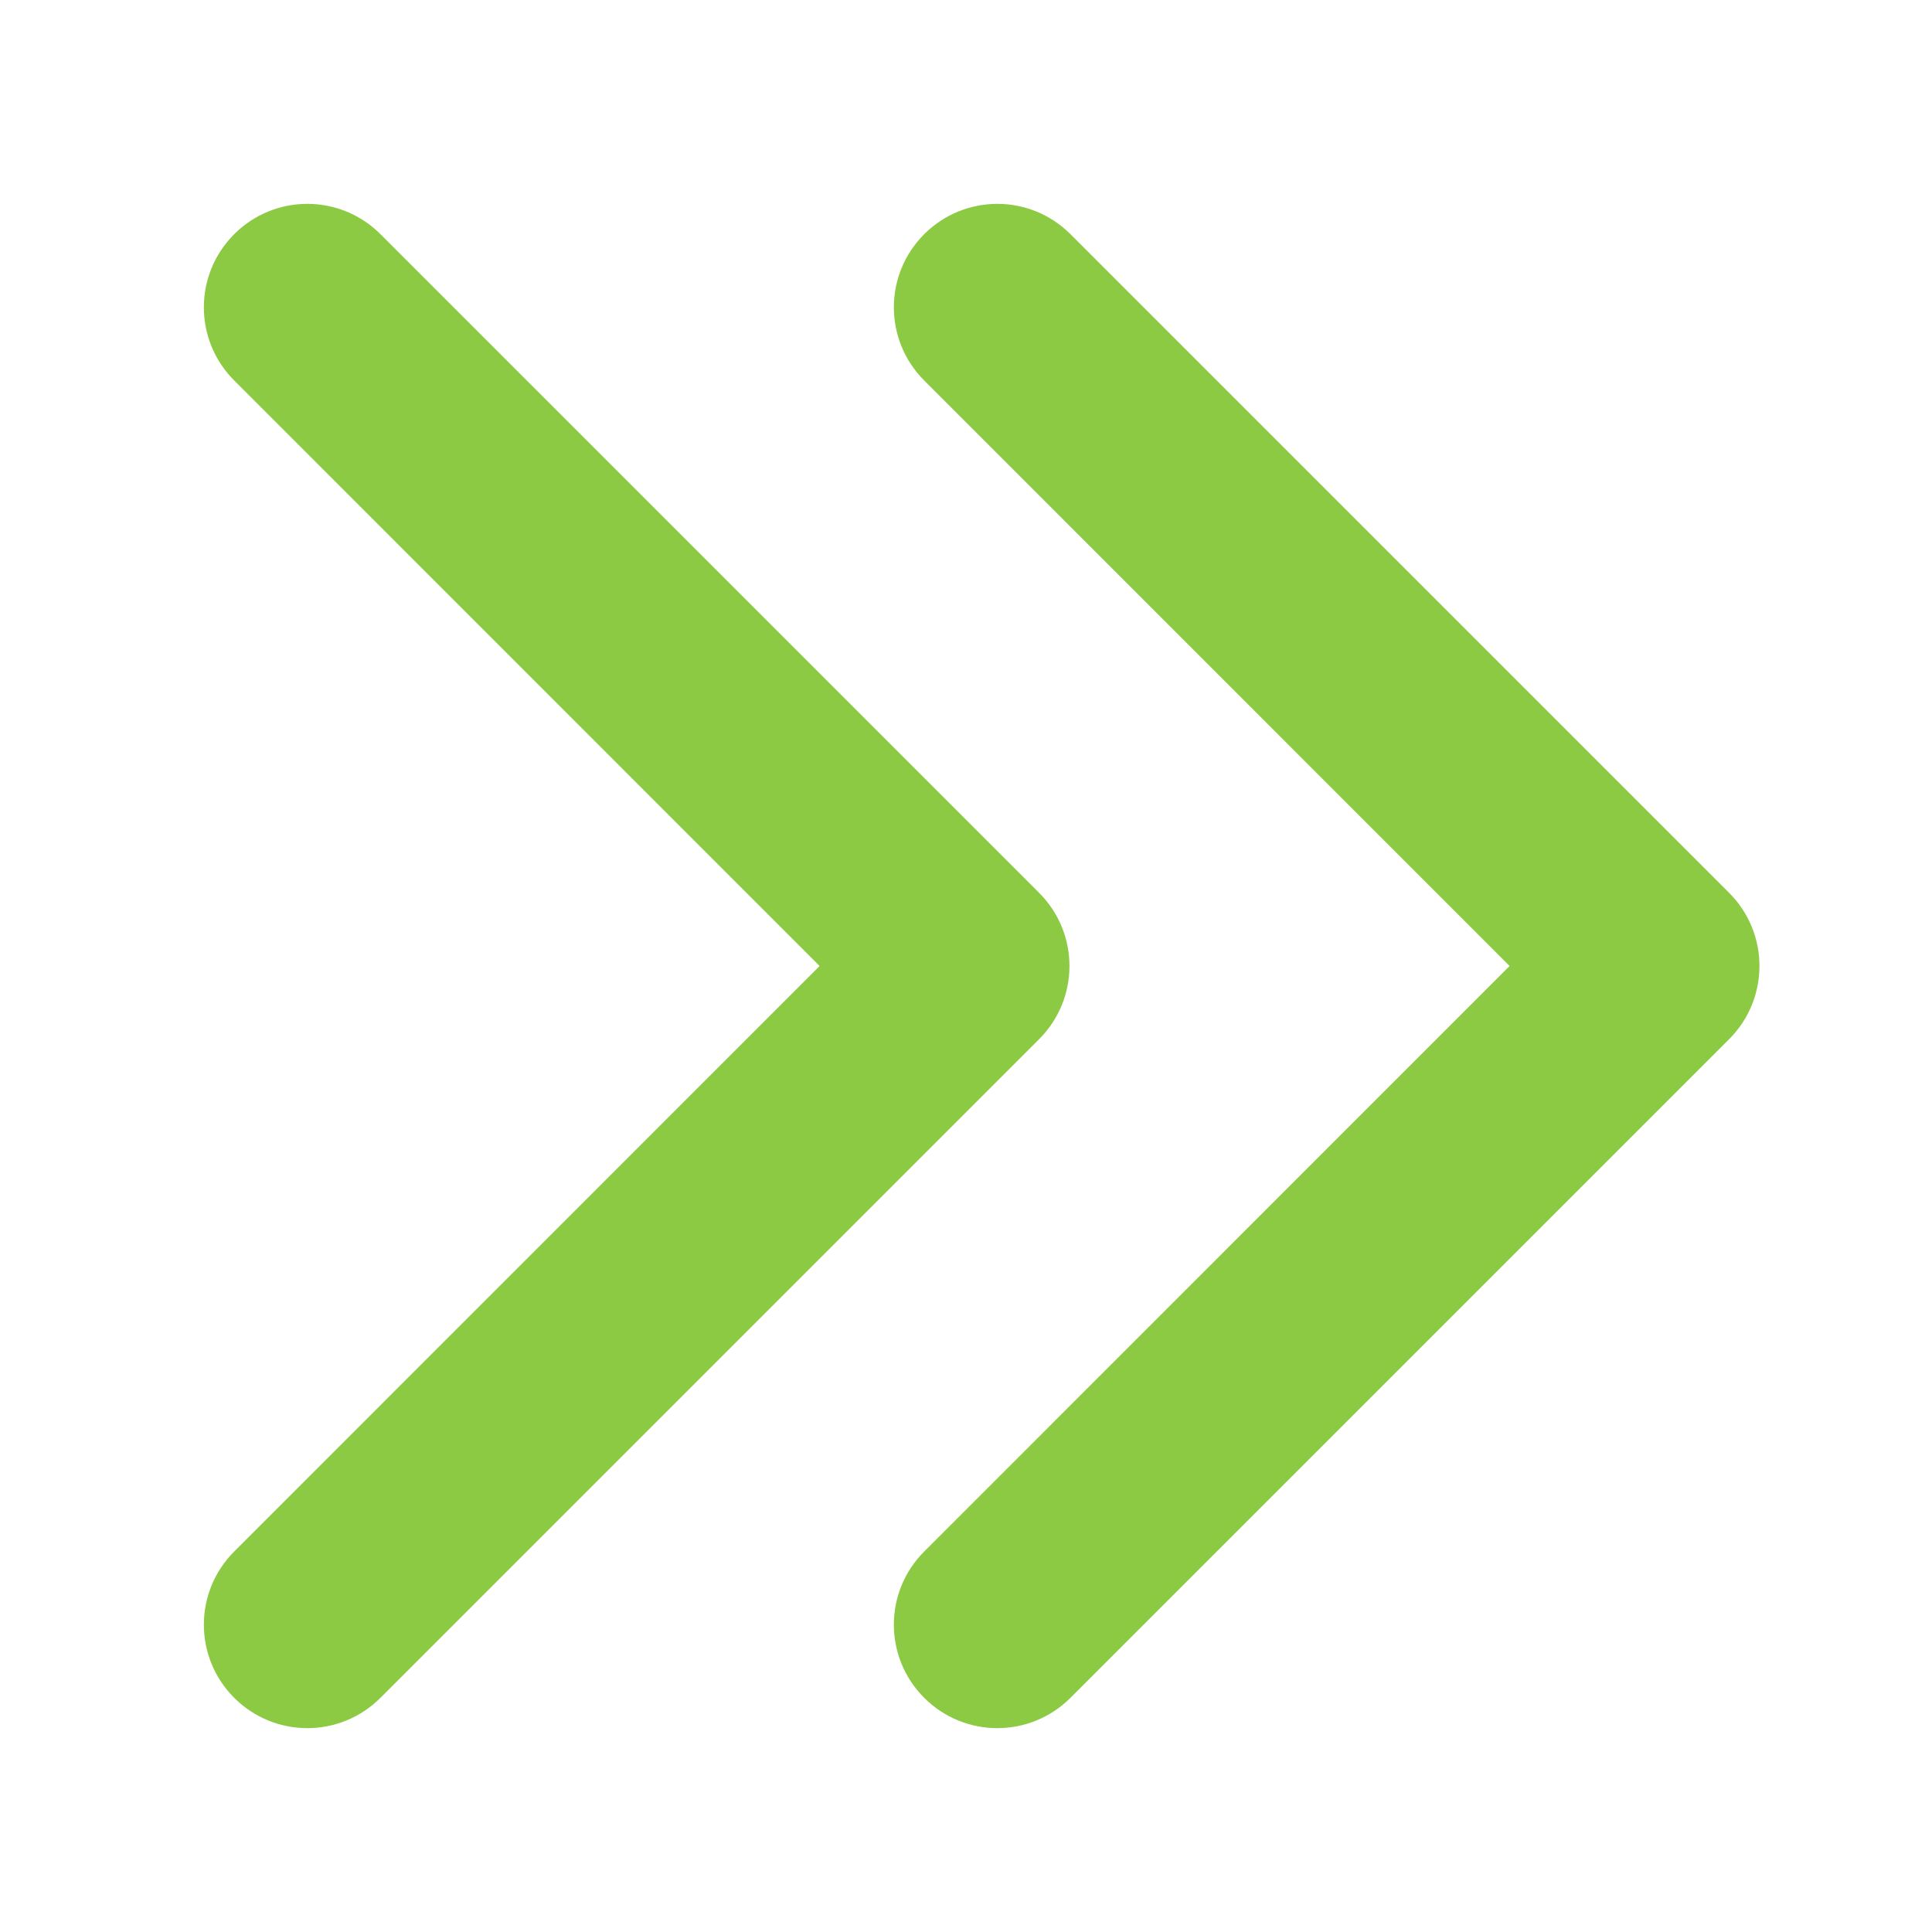
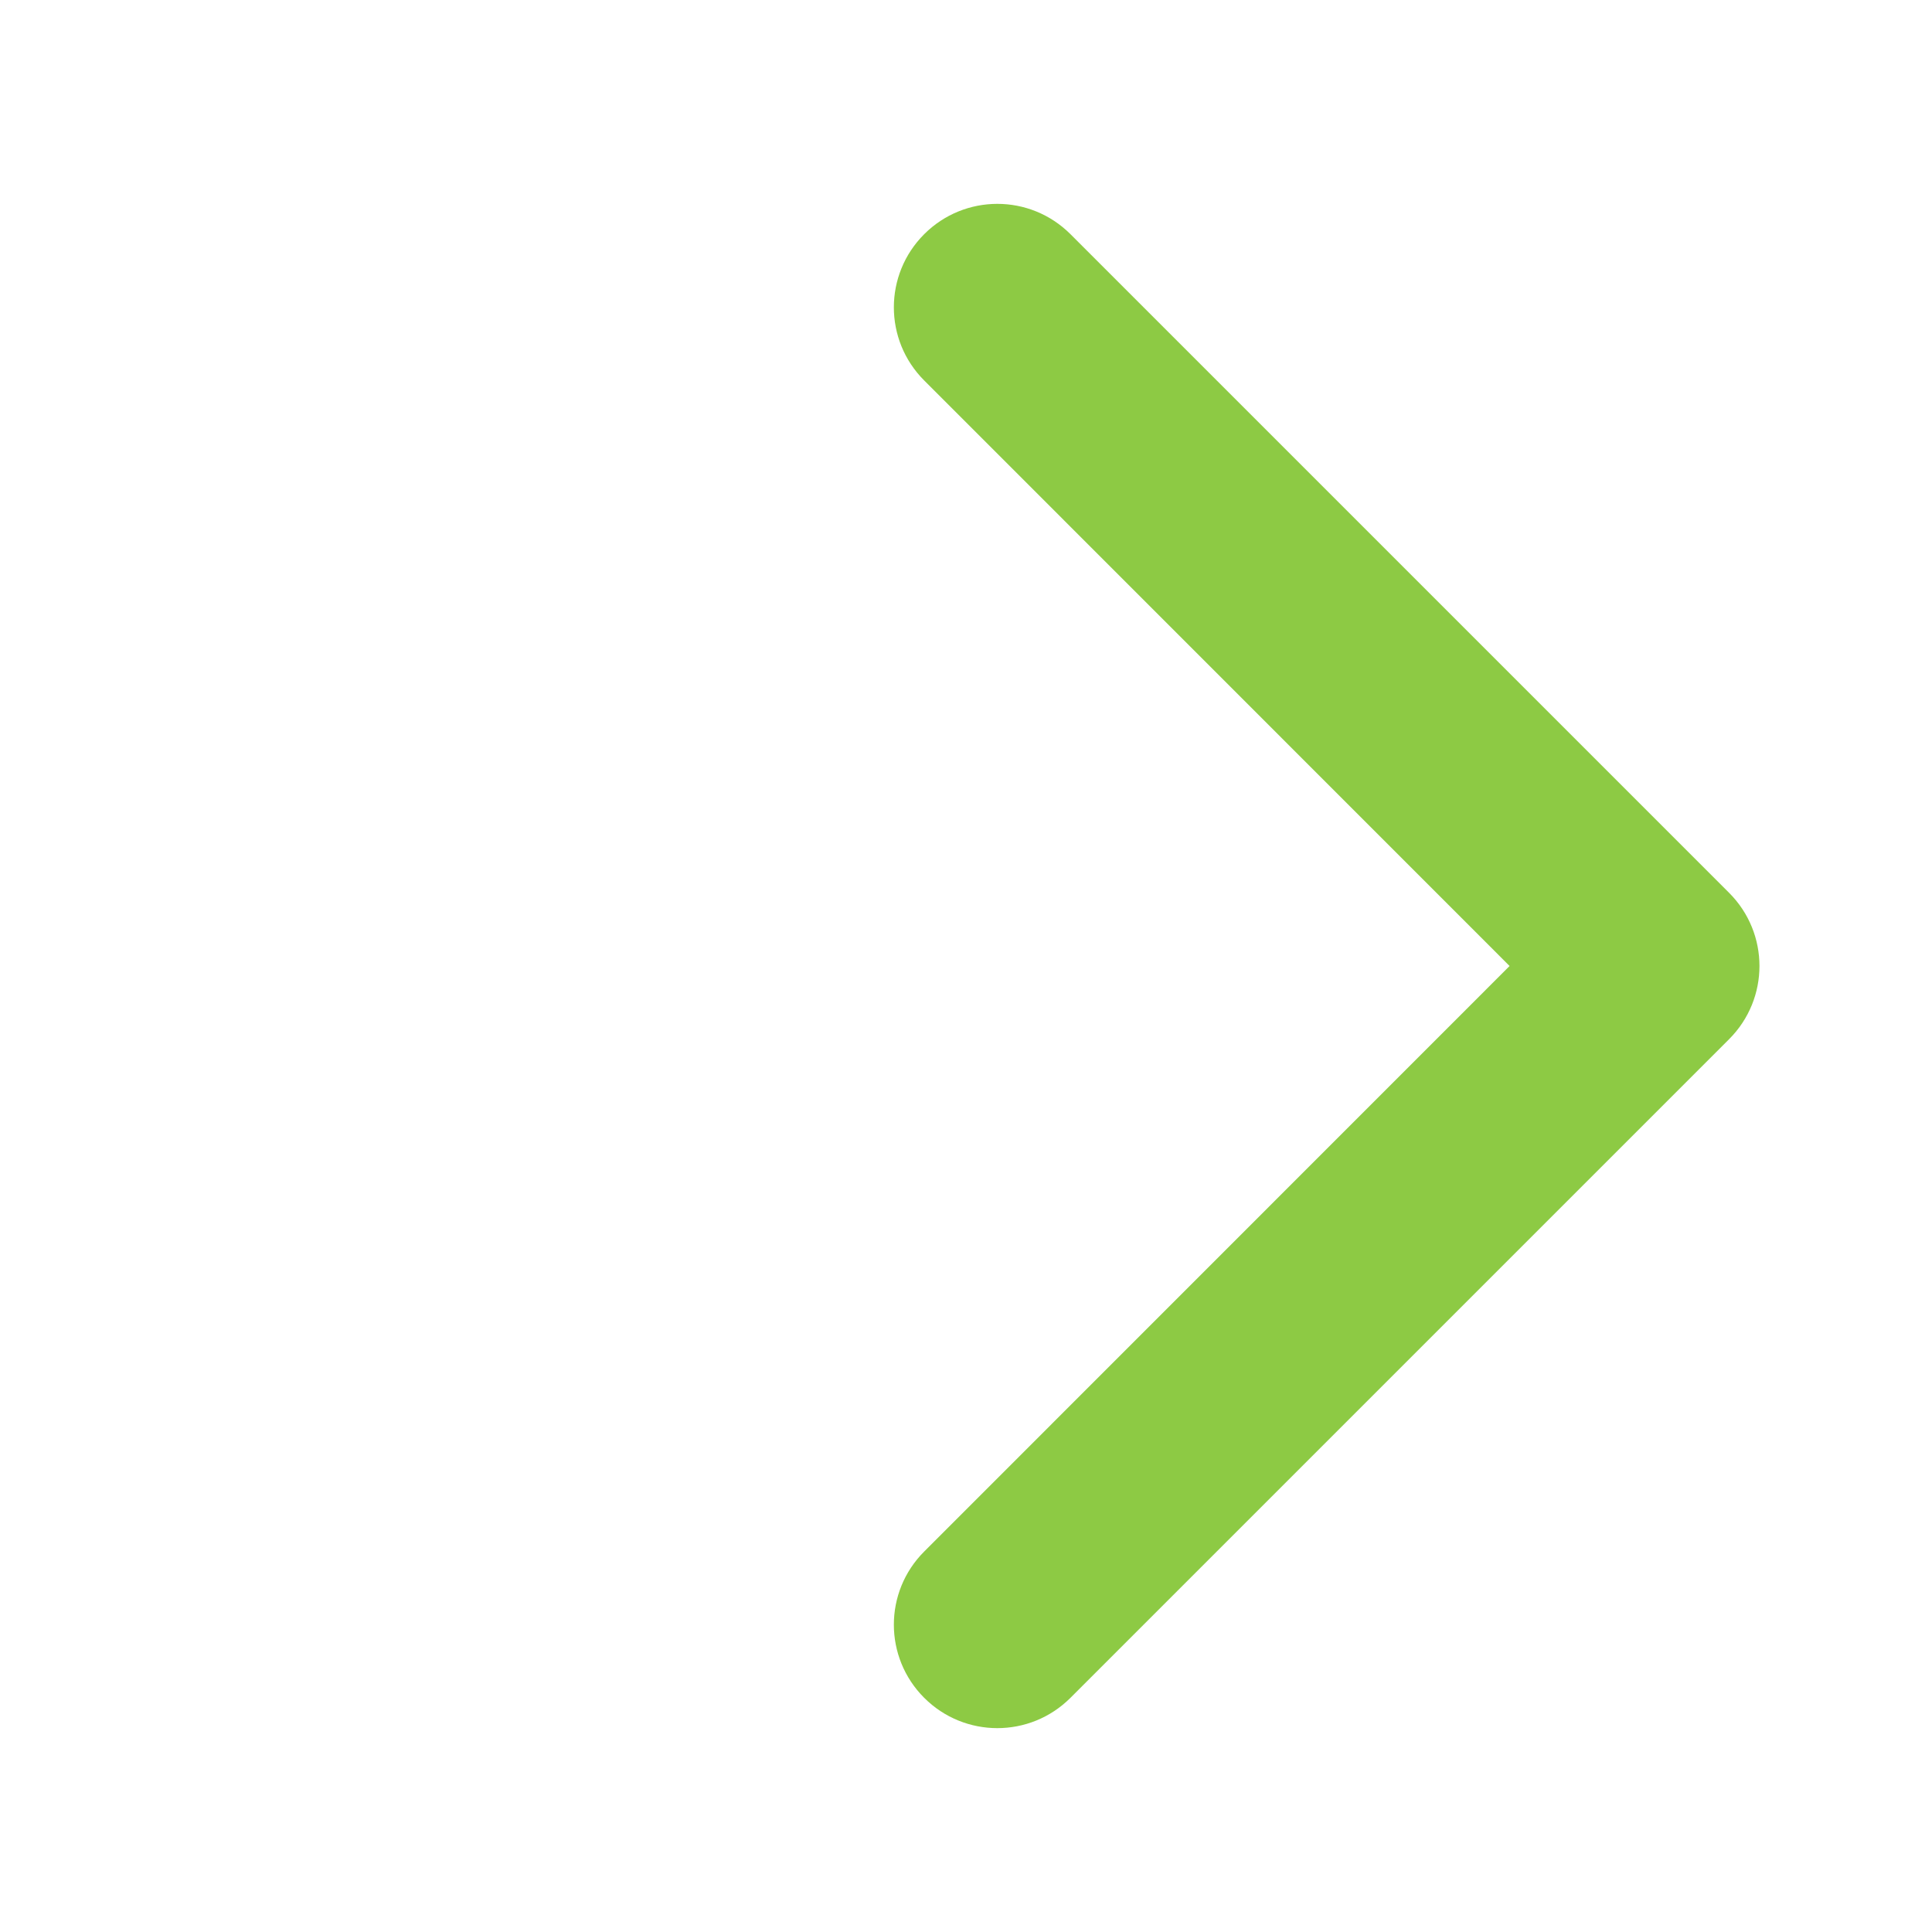
<svg xmlns="http://www.w3.org/2000/svg" width="14" height="14" viewBox="0 0 14 14" fill="none">
  <path d="M12.53 7.53C12.823 7.237 12.823 6.763 12.53 6.47L7.757 1.697C7.464 1.404 6.99 1.404 6.697 1.697C6.404 1.99 6.404 2.464 6.697 2.757L10.939 7L6.697 11.243C6.404 11.536 6.404 12.01 6.697 12.303C6.99 12.596 7.464 12.596 7.757 12.303L12.53 7.53ZM11 7L11 7.75L12 7.75L12 7L12 6.25L11 6.25L11 7Z" fill="#8DCA44" />
-   <path d="M7.53 7.53C7.823 7.237 7.823 6.763 7.53 6.47L2.757 1.697C2.464 1.404 1.99 1.404 1.697 1.697C1.404 1.99 1.404 2.464 1.697 2.757L5.939 7L1.697 11.243C1.404 11.536 1.404 12.01 1.697 12.303C1.99 12.596 2.464 12.596 2.757 12.303L7.53 7.53ZM6 7L6 7.75L7 7.75L7 7L7 6.25L6 6.25L6 7Z" fill="#8DCA44" />
</svg>